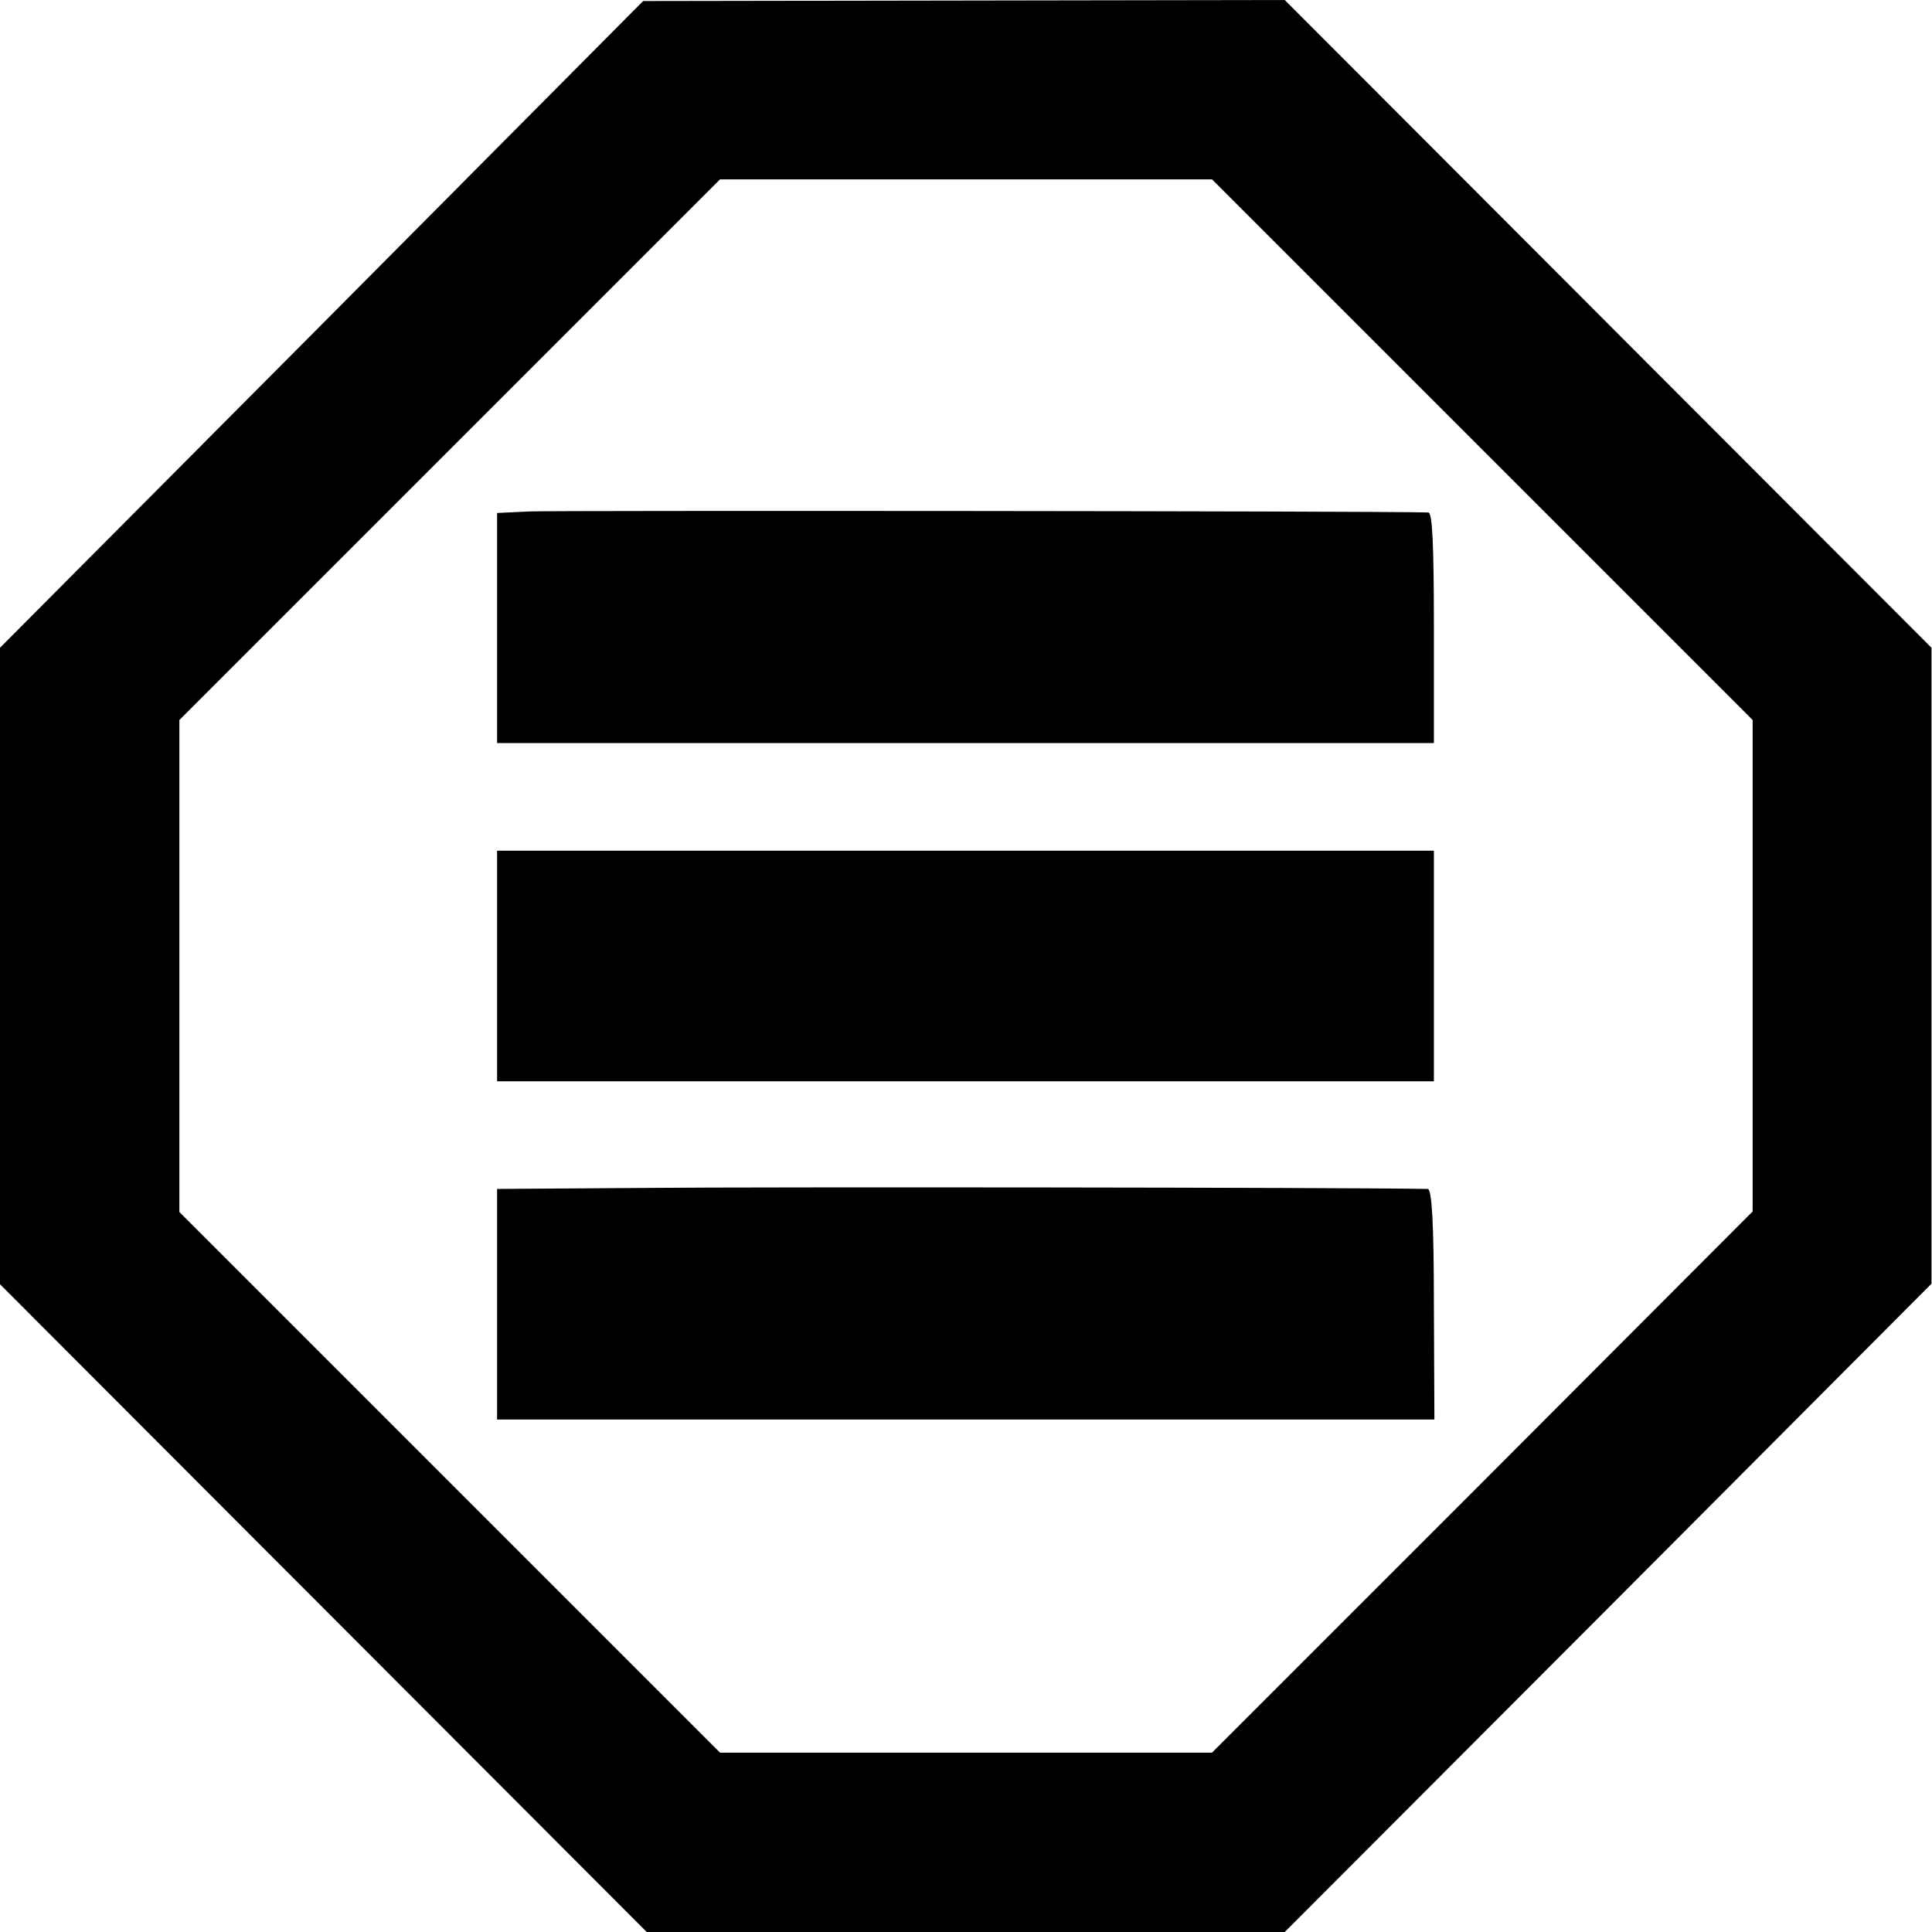
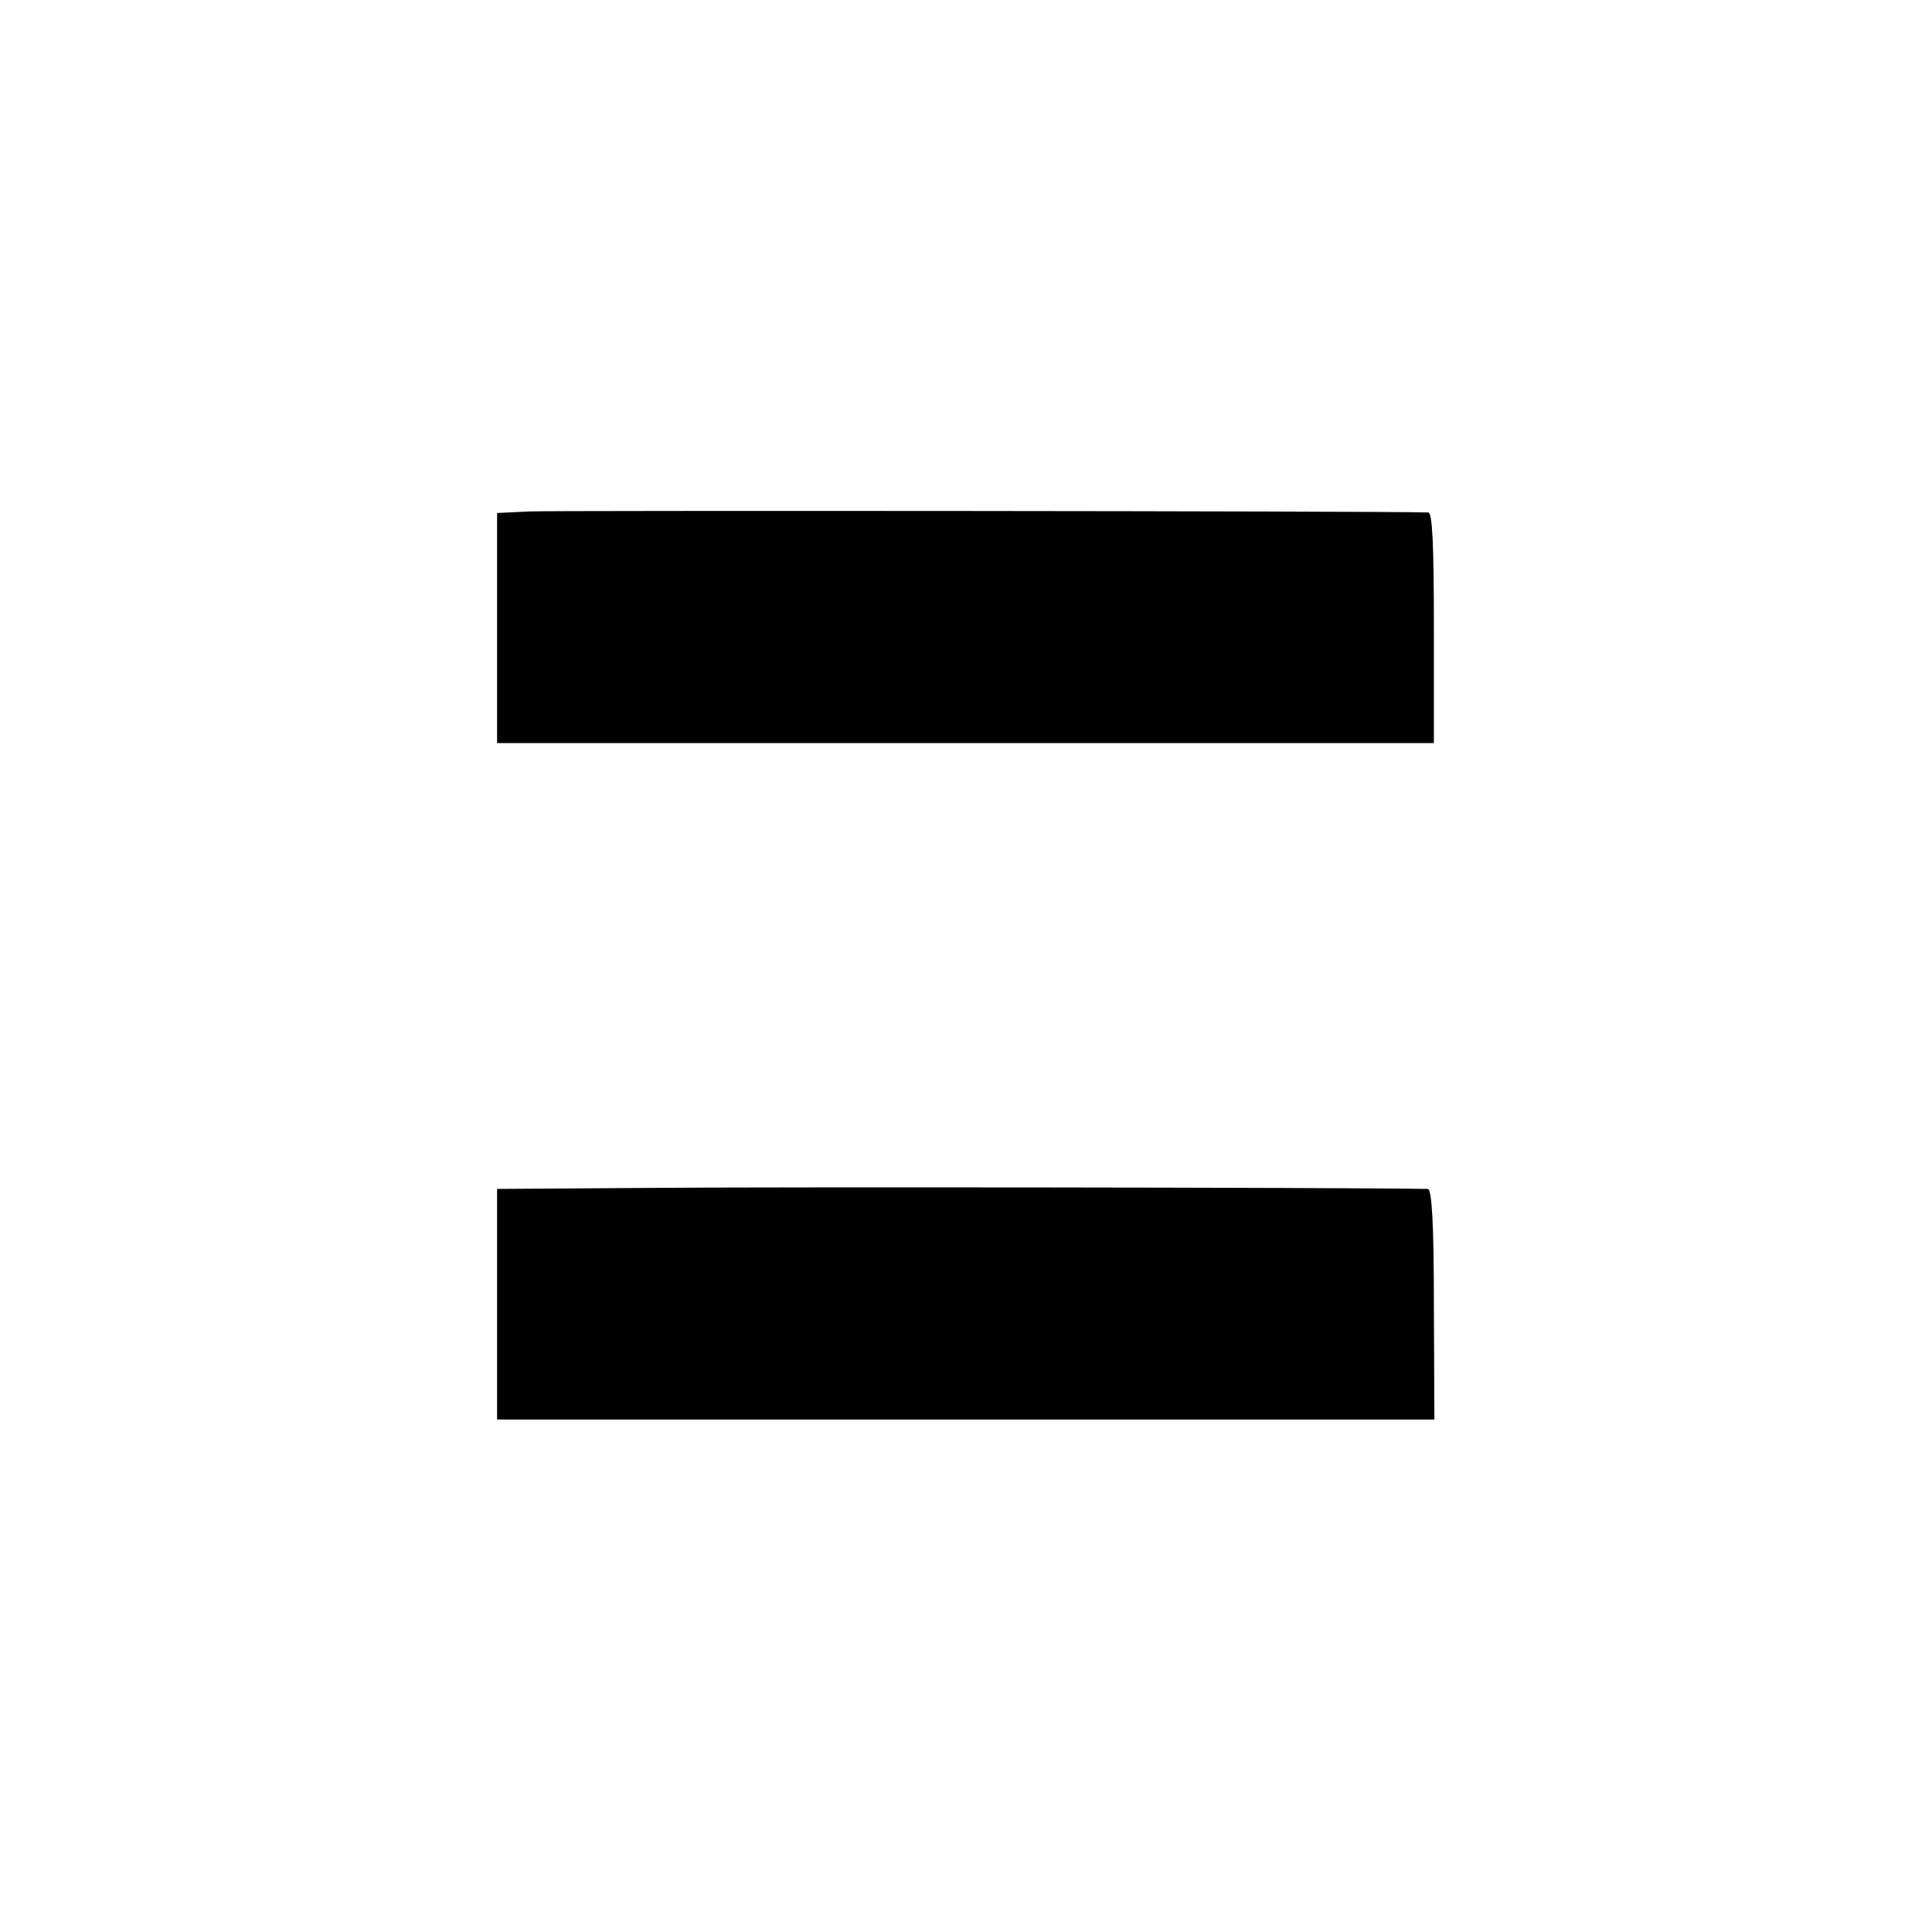
<svg xmlns="http://www.w3.org/2000/svg" version="1.0" width="377pt" height="377pt" viewBox="0 0 377 377" preserveAspectRatio="xMidYMid meet">
  <g transform="translate(0,377) scale(0.1,-0.1)" fill="#000000" stroke="none">
-     <path d="M628 3137 l-628 -631 0 -621 0 -621 631 -632 631 -632 622 0 623 0 631 632 631 633 0 620 0 621 -631 632 -631 632 -626 -1 -626 -1 -627 -631z m2264 -244 l528 -528 0 -480 0 -479 -527 -528 -528 -528 -480 0 -480 0 -527 527 -528 528 0 480 0 480 527 527 528 528 480 0 480 0 527 -527z" />
    <path d="M1033 2772 l-63 -3 0 -224 0 -225 914 0 914 0 0 225 c0 166 -3 225 -11 225 -106 3 -1710 4 -1754 2z" />
-     <path d="M970 1885 l0 -225 914 0 914 0 0 225 0 225 -914 0 -914 0 0 -225z" />
    <path d="M1268 1452 l-298 -2 0 -225 0 -225 915 0 914 0 -1 225 c0 159 -4 225 -12 225 -184 3 -1304 4 -1518 2z" />
  </g>
</svg>